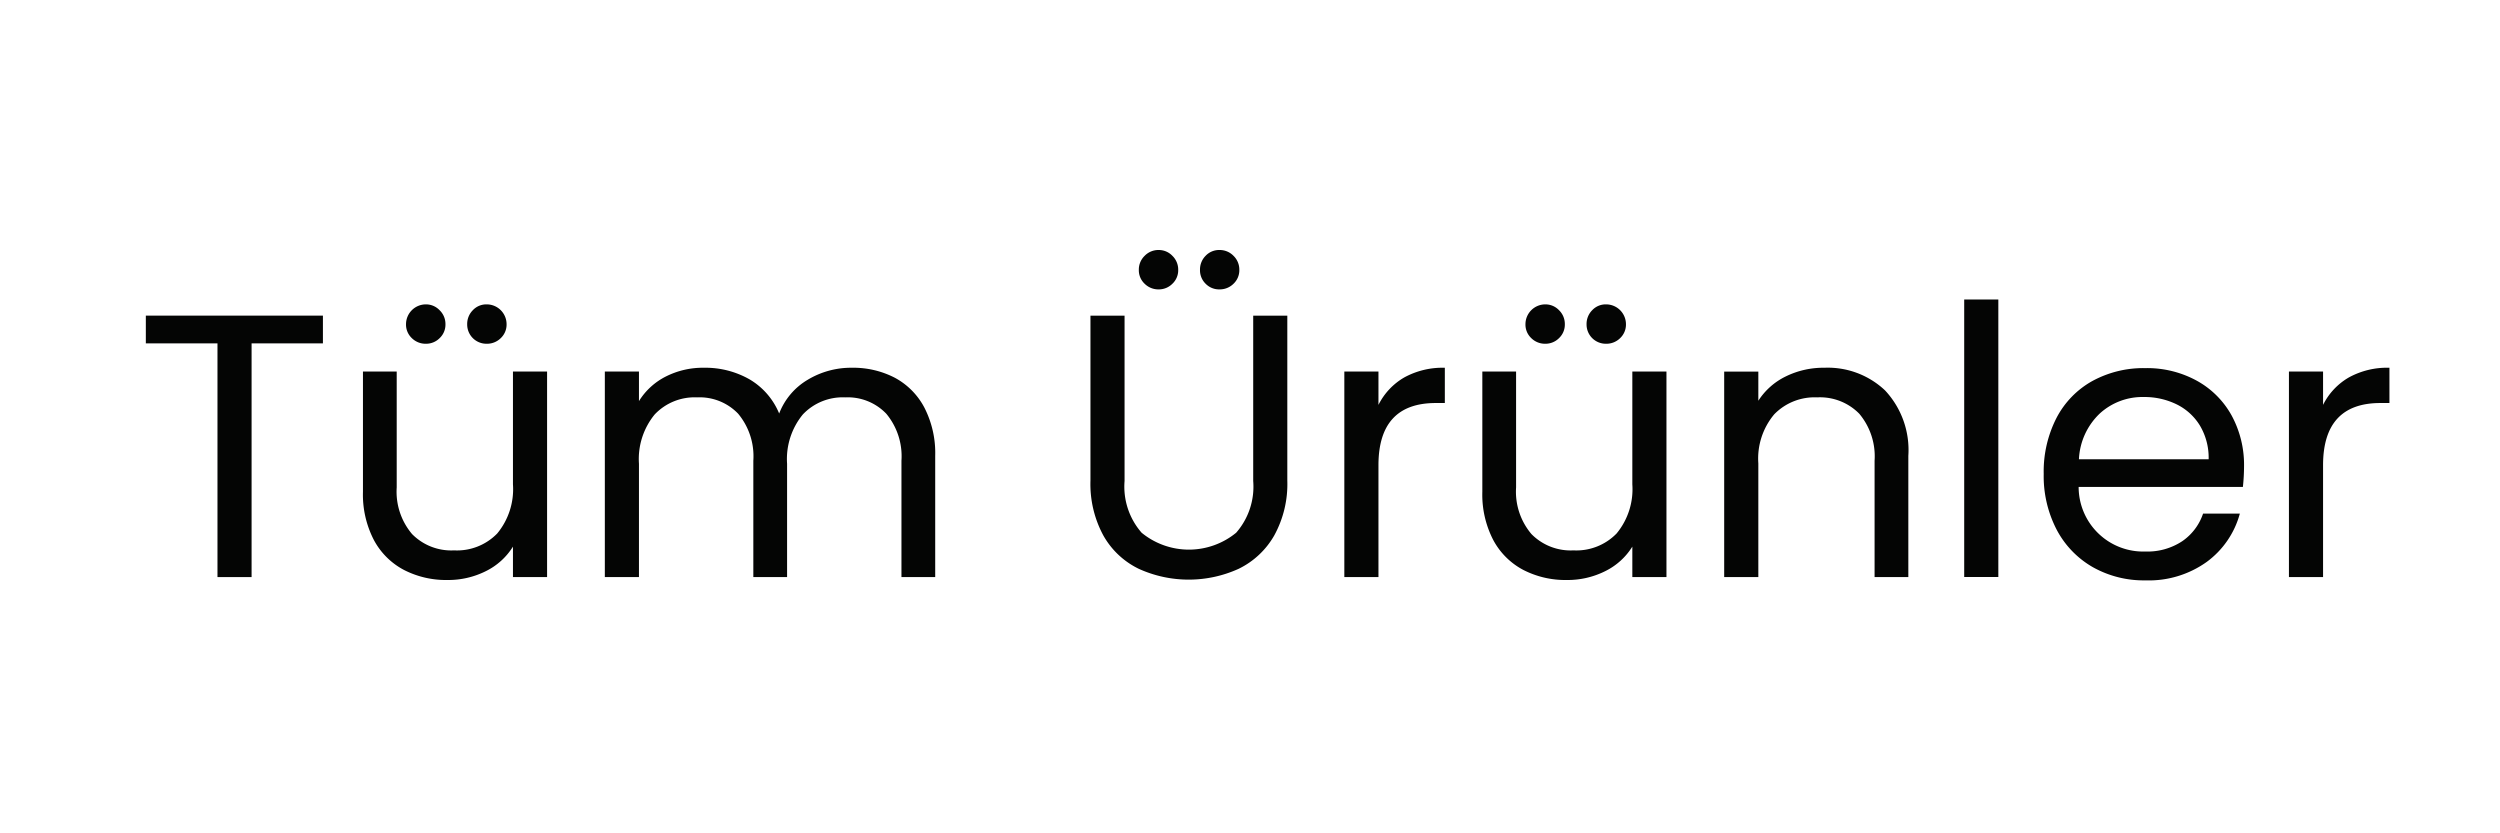
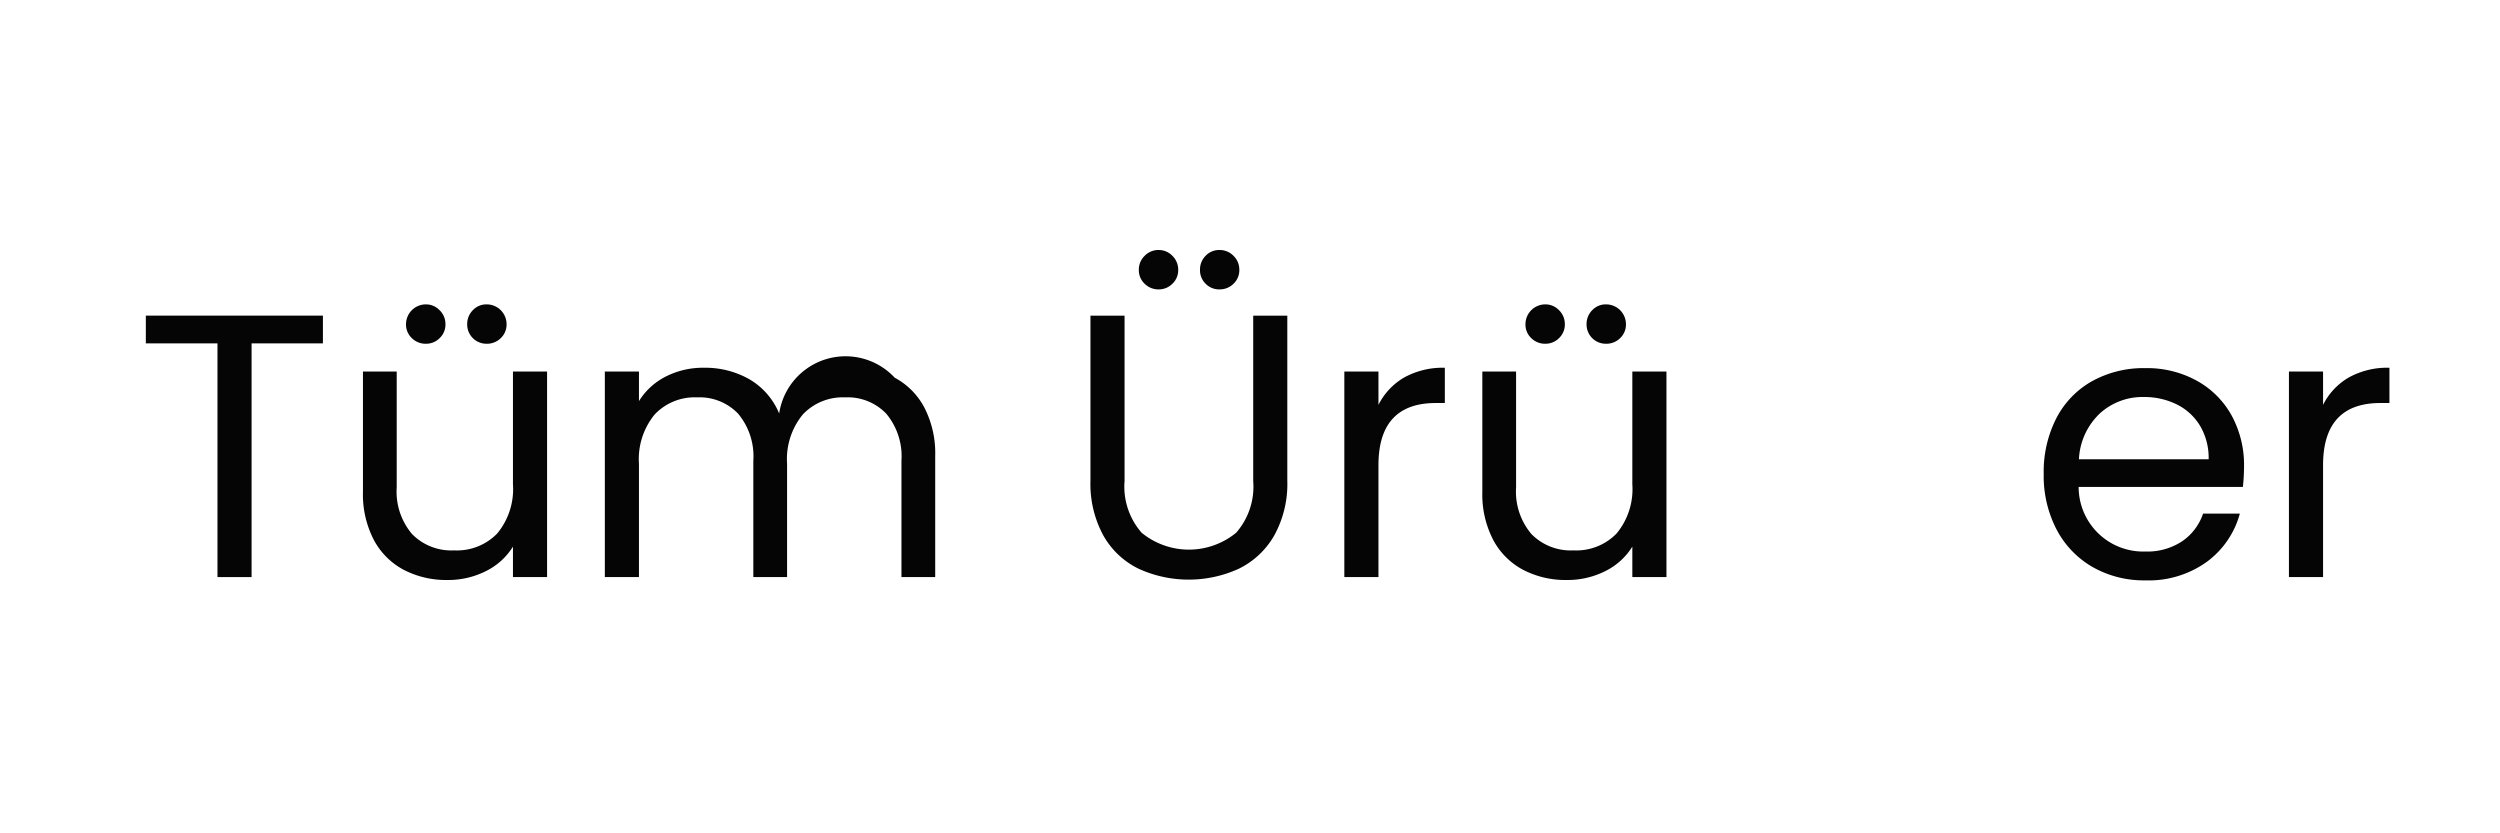
<svg xmlns="http://www.w3.org/2000/svg" width="120" height="40" viewBox="0 0 120 40">
  <defs>
    <clipPath id="clip-path">
      <rect id="Rectangle_1380" data-name="Rectangle 1380" width="107.693" height="15.858" transform="translate(0 0)" fill="none" />
    </clipPath>
  </defs>
  <g id="Group_947" data-name="Group 947" transform="translate(-17901 16257)">
    <rect id="Rectangle_1378" data-name="Rectangle 1378" width="120" height="40" transform="translate(17901 -16257)" fill="none" />
    <g id="Group_950" data-name="Group 950" transform="translate(17908 -16245)">
      <path id="Path_3203" data-name="Path 3203" d="M0,3.15V4.482H3.439V15.7H5.076V4.482H8.5V3.15Z" fill="#040504" />
      <g id="Group_949" data-name="Group 949">
        <g id="Group_948" data-name="Group 948" clip-path="url(#clip-path)">
          <path id="Path_3204" data-name="Path 3204" d="M13.446,4.5a.914.914,0,0,0,.657-.27.89.89,0,0,0,.279-.666A.917.917,0,0,0,14.1,2.89a.9.9,0,0,0-.657-.28.954.954,0,0,0-.954.954.89.89,0,0,0,.279.666.934.934,0,0,0,.675.27" fill="#040504" />
          <path id="Path_3205" data-name="Path 3205" d="M16.362,4.5a.937.937,0,0,0,.675-.27.894.894,0,0,0,.279-.666.954.954,0,0,0-.954-.954.886.886,0,0,0-.666.28.934.934,0,0,0-.271.674.924.924,0,0,0,.937.936" fill="#040504" />
          <path id="Path_3206" data-name="Path 3206" d="M17.622,11.25a3.334,3.334,0,0,1-.756,2.358,2.693,2.693,0,0,1-2.07.81,2.64,2.64,0,0,1-2.016-.782,3.147,3.147,0,0,1-.738-2.241V5.832h-1.62V11.61a4.729,4.729,0,0,0,.531,2.323,3.465,3.465,0,0,0,1.449,1.43,4.414,4.414,0,0,0,2.071.477,4.03,4.03,0,0,0,1.844-.423,3.182,3.182,0,0,0,1.305-1.179V15.7H19.26V5.832H17.622Z" fill="#040504" />
-           <path id="Path_3207" data-name="Path 3207" d="M35.946,6.129a4.329,4.329,0,0,0-2.052-.477,4.031,4.031,0,0,0-2.124.577A3.222,3.222,0,0,0,30.4,7.849,3.4,3.4,0,0,0,28.98,6.21a4.281,4.281,0,0,0-2.2-.558,3.94,3.94,0,0,0-1.809.415A3.228,3.228,0,0,0,23.67,7.254V5.832H22.032V15.7H23.67V10.261a3.373,3.373,0,0,1,.755-2.367,2.638,2.638,0,0,1,2.035-.82,2.56,2.56,0,0,1,1.971.784,3.194,3.194,0,0,1,.729,2.258V15.7h1.62V10.261a3.368,3.368,0,0,1,.756-2.367,2.633,2.633,0,0,1,2.034-.82,2.56,2.56,0,0,1,1.971.784,3.194,3.194,0,0,1,.729,2.258V15.7h1.62V9.882a4.773,4.773,0,0,0-.522-2.321,3.444,3.444,0,0,0-1.422-1.432" fill="#040504" />
+           <path id="Path_3207" data-name="Path 3207" d="M35.946,6.129A3.222,3.222,0,0,0,30.4,7.849,3.4,3.4,0,0,0,28.98,6.21a4.281,4.281,0,0,0-2.2-.558,3.94,3.94,0,0,0-1.809.415A3.228,3.228,0,0,0,23.67,7.254V5.832H22.032V15.7H23.67V10.261a3.373,3.373,0,0,1,.755-2.367,2.638,2.638,0,0,1,2.035-.82,2.56,2.56,0,0,1,1.971.784,3.194,3.194,0,0,1,.729,2.258V15.7h1.62V10.261a3.368,3.368,0,0,1,.756-2.367,2.633,2.633,0,0,1,2.034-.82,2.56,2.56,0,0,1,1.971.784,3.194,3.194,0,0,1,.729,2.258V15.7h1.62V9.882a4.773,4.773,0,0,0-.522-2.321,3.444,3.444,0,0,0-1.422-1.432" fill="#040504" />
          <path id="Path_3208" data-name="Path 3208" d="M48.618,1.891a.915.915,0,0,0,.657-.271.887.887,0,0,0,.279-.666A.919.919,0,0,0,49.275.28.9.9,0,0,0,48.618,0a.919.919,0,0,0-.675.28.919.919,0,0,0-.279.674.887.887,0,0,0,.279.666.934.934,0,0,0,.675.271" fill="#040504" />
          <path id="Path_3209" data-name="Path 3209" d="M51.534,1.891a.938.938,0,0,0,.675-.271.891.891,0,0,0,.279-.666A.923.923,0,0,0,52.209.28.922.922,0,0,0,51.534,0a.889.889,0,0,0-.666.28A.931.931,0,0,0,50.6.954a.9.9,0,0,0,.271.666.9.9,0,0,0,.666.271" fill="#040504" />
          <path id="Path_3210" data-name="Path 3210" d="M53.154,11.088a3.359,3.359,0,0,1-.819,2.484,3.58,3.58,0,0,1-4.536,0,3.359,3.359,0,0,1-.82-2.484V3.151H45.342V11.07a5.182,5.182,0,0,0,.621,2.637A3.9,3.9,0,0,0,47.655,15.3a5.792,5.792,0,0,0,4.806,0,3.955,3.955,0,0,0,1.7-1.593,5.122,5.122,0,0,0,.63-2.637V3.151H53.154Z" fill="#040504" />
          <path id="Path_3211" data-name="Path 3211" d="M59.166,7.435v-1.6H57.528V15.7h1.638V10.332q0-2.987,2.754-2.987h.432V5.653a3.817,3.817,0,0,0-1.954.468,3.146,3.146,0,0,0-1.232,1.314" fill="#040504" />
          <path id="Path_3212" data-name="Path 3212" d="M70.092,4.5a.937.937,0,0,0,.675-.27.894.894,0,0,0,.279-.666.954.954,0,0,0-.954-.954.886.886,0,0,0-.666.28.934.934,0,0,0-.271.674.924.924,0,0,0,.937.936" fill="#040504" />
          <path id="Path_3213" data-name="Path 3213" d="M67.176,4.5a.914.914,0,0,0,.657-.27.89.89,0,0,0,.279-.666.917.917,0,0,0-.279-.674.9.9,0,0,0-.657-.28.954.954,0,0,0-.954.954.89.89,0,0,0,.279.666.934.934,0,0,0,.675.27" fill="#040504" />
          <path id="Path_3214" data-name="Path 3214" d="M71.352,11.25a3.334,3.334,0,0,1-.756,2.358,2.693,2.693,0,0,1-2.07.81,2.64,2.64,0,0,1-2.016-.782,3.147,3.147,0,0,1-.738-2.241V5.832h-1.62V11.61a4.729,4.729,0,0,0,.531,2.323,3.465,3.465,0,0,0,1.449,1.43,4.414,4.414,0,0,0,2.071.477,4.03,4.03,0,0,0,1.844-.423,3.182,3.182,0,0,0,1.305-1.179V15.7H72.99V5.832H71.352Z" fill="#040504" />
-           <path id="Path_3215" data-name="Path 3215" d="M80.567,5.652a4.1,4.1,0,0,0-1.845.414A3.258,3.258,0,0,0,77.4,7.236v-1.4H75.761V15.7H77.4V10.242a3.3,3.3,0,0,1,.766-2.358,2.7,2.7,0,0,1,2.06-.81,2.638,2.638,0,0,1,2.017.783,3.176,3.176,0,0,1,.737,2.259V15.7H84.6V9.881a4.19,4.19,0,0,0-1.116-3.14,4,4,0,0,0-2.916-1.089" fill="#040504" />
-           <rect id="Rectangle_1379" data-name="Rectangle 1379" width="1.638" height="13.32" transform="translate(87.282 2.376)" fill="#040504" />
          <path id="Path_3216" data-name="Path 3216" d="M98.46,6.282a4.956,4.956,0,0,0-2.484-.612,5.114,5.114,0,0,0-2.547.621A4.287,4.287,0,0,0,91.71,8.065a5.63,5.63,0,0,0-.612,2.681,5.569,5.569,0,0,0,.629,2.692,4.468,4.468,0,0,0,1.738,1.791,4.991,4.991,0,0,0,2.511.629,4.782,4.782,0,0,0,2.952-.89,4.248,4.248,0,0,0,1.584-2.314H98.747a2.612,2.612,0,0,1-1,1.324,3.026,3.026,0,0,1-1.772.495,3.1,3.1,0,0,1-3.2-3.1h7.884a9.647,9.647,0,0,0,.055-.989,4.96,4.96,0,0,0-.586-2.422A4.242,4.242,0,0,0,98.46,6.282m-5.671,3.762a3.225,3.225,0,0,1,1-2.195A3.031,3.031,0,0,1,95.9,7.057a3.508,3.508,0,0,1,1.575.35A2.694,2.694,0,0,1,98.6,8.434a3.018,3.018,0,0,1,.415,1.61Z" fill="#040504" />
          <path id="Path_3217" data-name="Path 3217" d="M105.74,6.12a3.142,3.142,0,0,0-1.233,1.314v-1.6h-1.638V15.7h1.638V10.332q0-2.987,2.754-2.987h.432V5.652a3.811,3.811,0,0,0-1.953.468" fill="#040504" />
        </g>
      </g>
    </g>
  </g>
</svg>